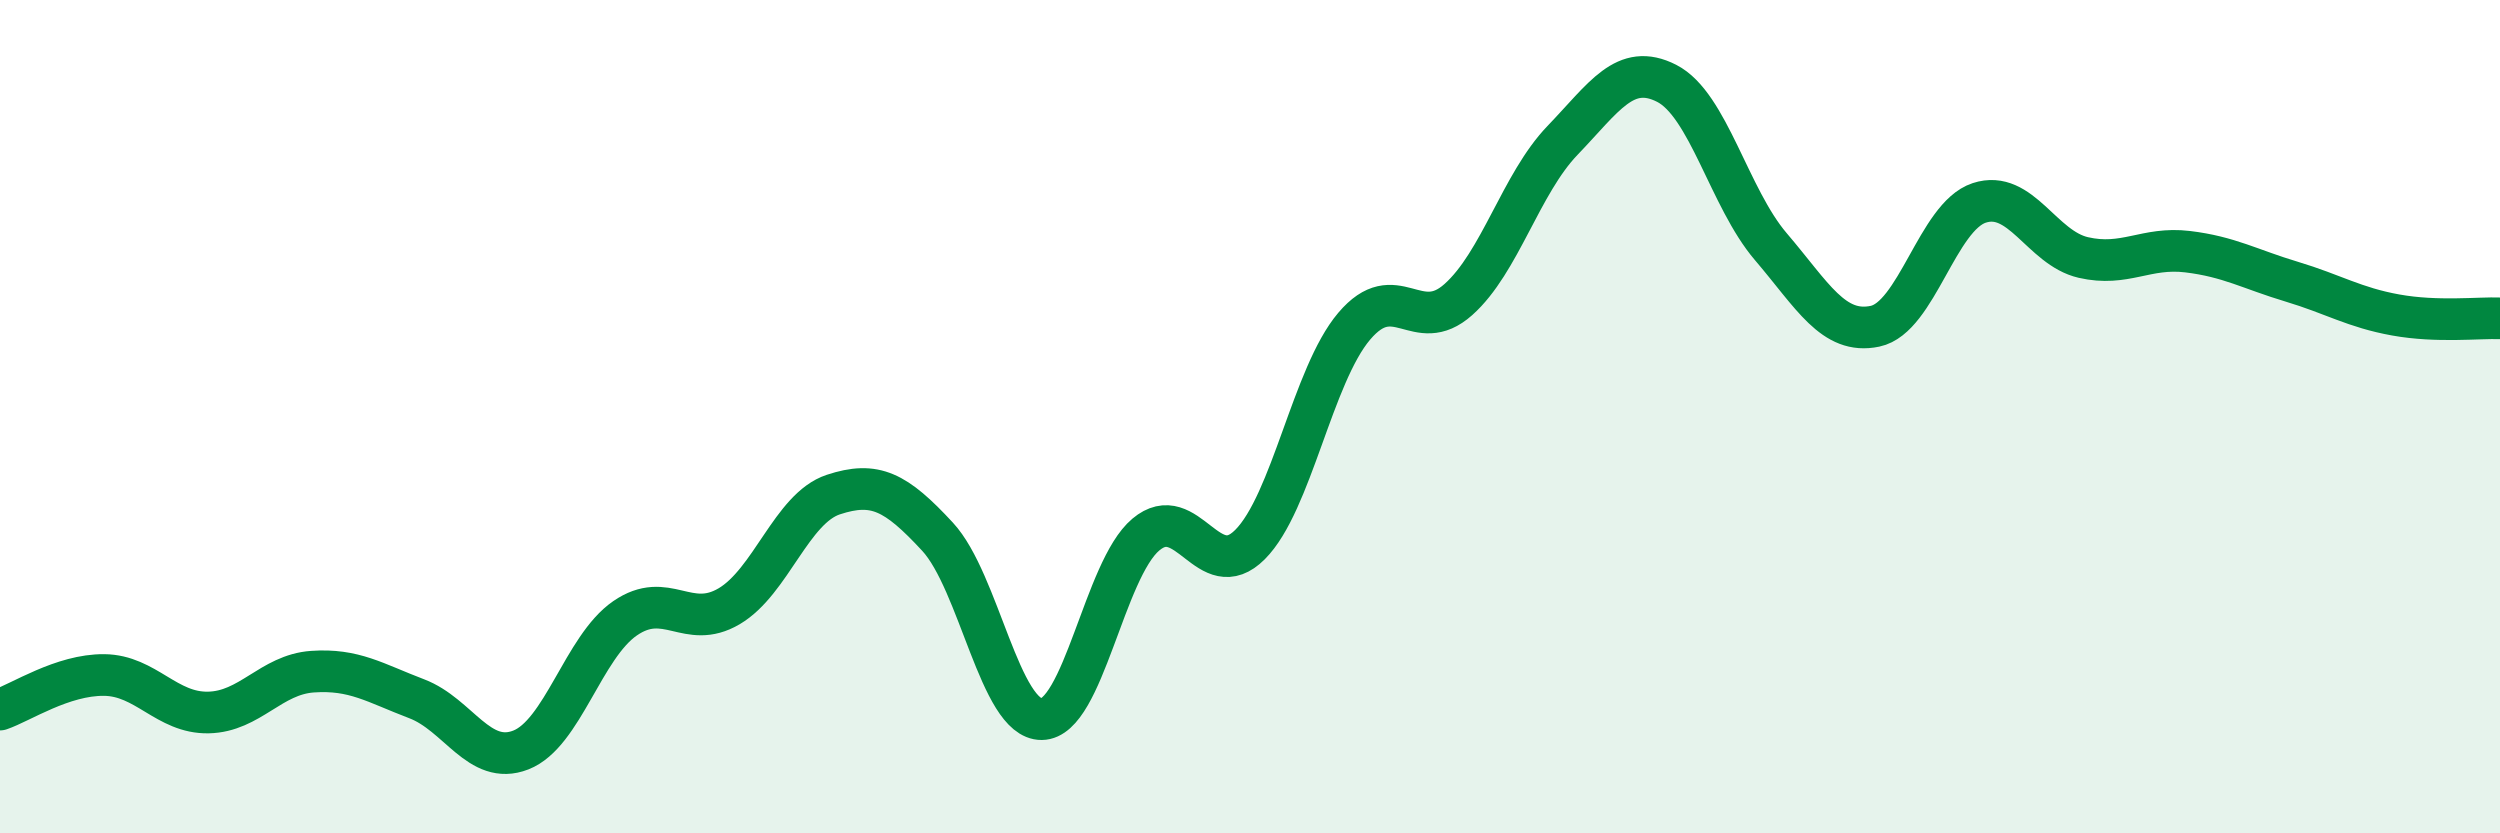
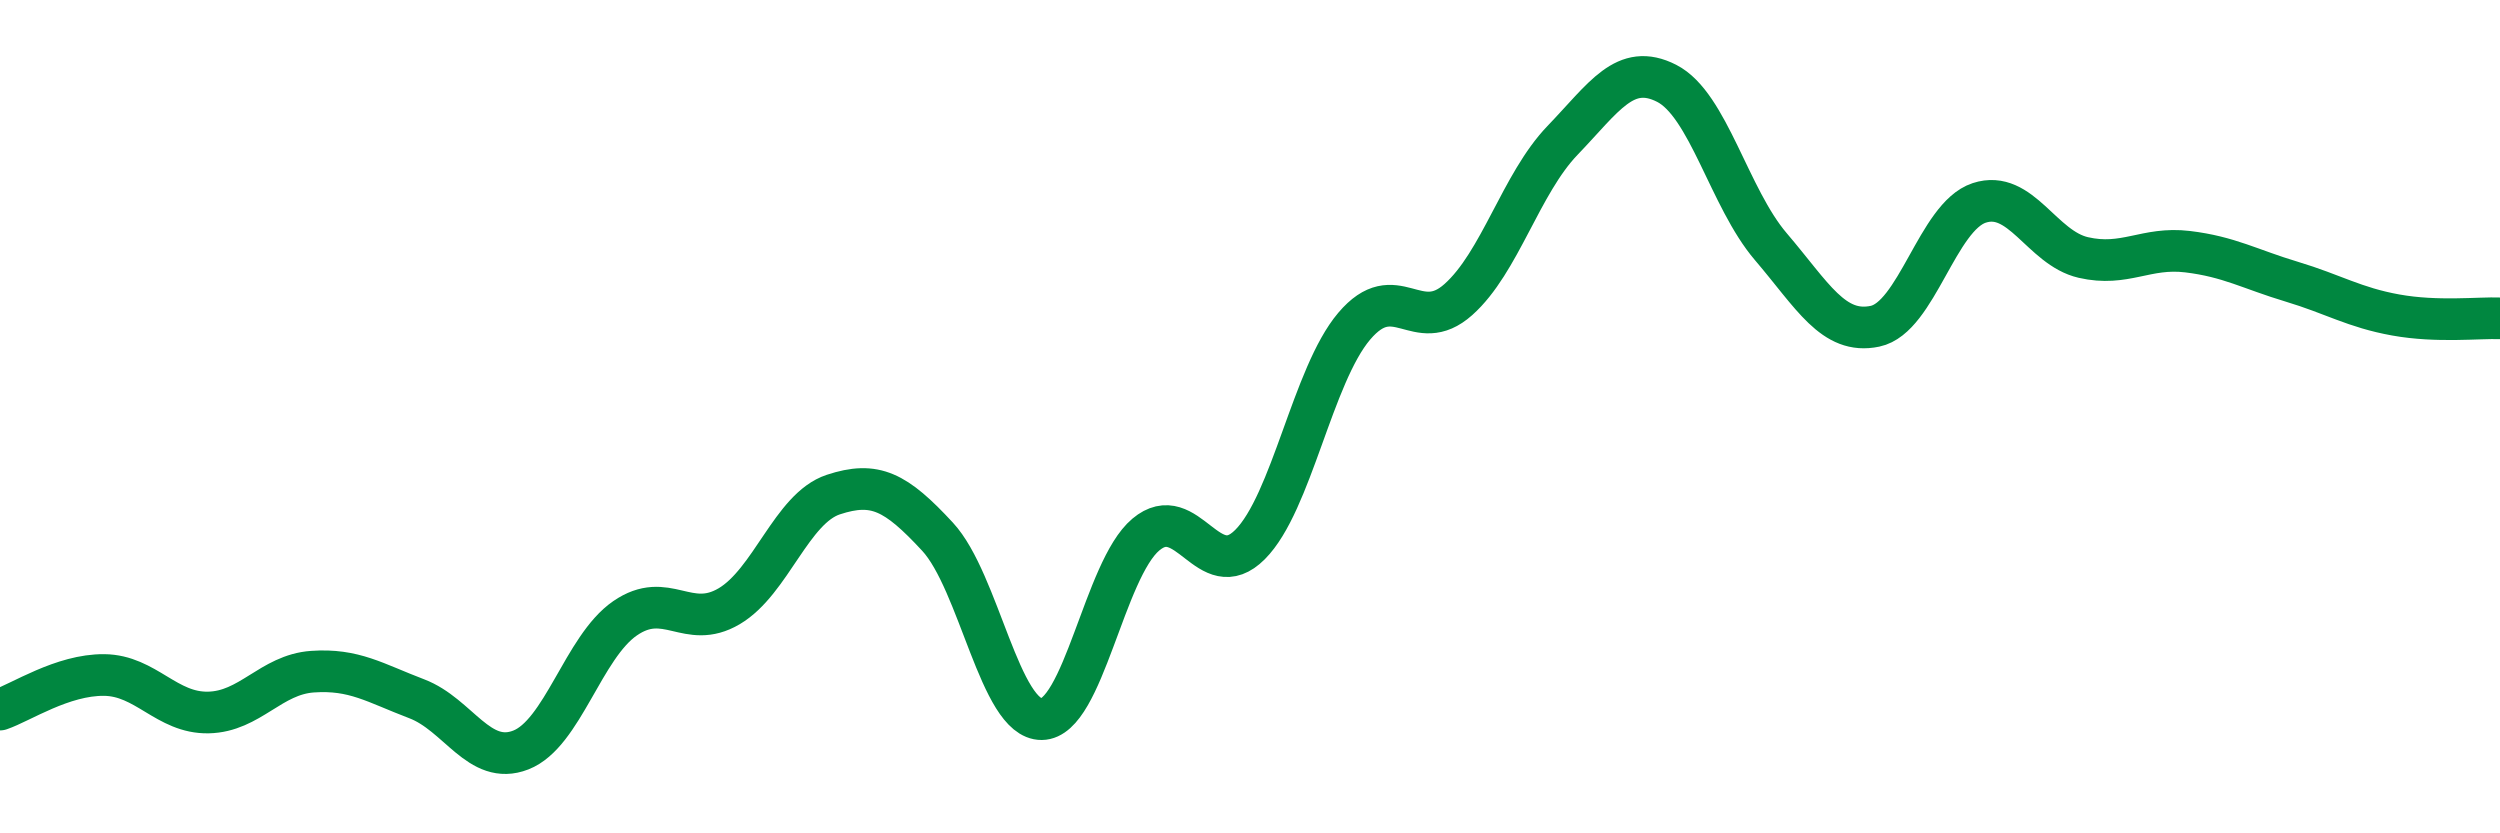
<svg xmlns="http://www.w3.org/2000/svg" width="60" height="20" viewBox="0 0 60 20">
-   <path d="M 0,17.03 C 0.5,16.86 1.5,16.19 2.5,16.2 C 3.5,16.21 4,17.12 5,17.1 C 6,17.08 6.5,16.19 7.5,16.12 C 8.5,16.05 9,16.39 10,16.77 C 11,17.15 11.5,18.39 12.5,18 C 13.5,17.61 14,15.53 15,14.84 C 16,14.15 16.5,15.14 17.5,14.55 C 18.5,13.96 19,12.2 20,11.87 C 21,11.54 21.5,11.8 22.5,12.88 C 23.5,13.96 24,17.27 25,17.26 C 26,17.25 26.5,13.67 27.5,12.83 C 28.5,11.99 29,14.07 30,13.07 C 31,12.07 31.5,9.01 32.5,7.83 C 33.5,6.65 34,8.08 35,7.19 C 36,6.3 36.5,4.41 37.5,3.37 C 38.5,2.33 39,1.49 40,2 C 41,2.51 41.5,4.75 42.5,5.92 C 43.5,7.09 44,8.04 45,7.83 C 46,7.62 46.5,5.2 47.5,4.87 C 48.5,4.54 49,5.95 50,6.18 C 51,6.41 51.5,5.92 52.5,6.04 C 53.5,6.16 54,6.46 55,6.76 C 56,7.06 56.5,7.38 57.5,7.56 C 58.5,7.74 59.5,7.62 60,7.64L60 20L0 20Z" fill="#008740" opacity="0.1" stroke-linecap="round" stroke-linejoin="round" />
  <path d="M 0,17.03 C 0.5,16.86 1.5,16.19 2.5,16.2 C 3.5,16.21 4,17.12 5,17.1 C 6,17.08 6.5,16.19 7.5,16.12 C 8.5,16.05 9,16.39 10,16.77 C 11,17.15 11.5,18.39 12.5,18 C 13.5,17.61 14,15.53 15,14.84 C 16,14.15 16.5,15.14 17.5,14.55 C 18.5,13.96 19,12.2 20,11.87 C 21,11.54 21.5,11.8 22.5,12.88 C 23.5,13.96 24,17.27 25,17.26 C 26,17.25 26.5,13.67 27.5,12.83 C 28.5,11.99 29,14.07 30,13.07 C 31,12.07 31.5,9.01 32.5,7.83 C 33.5,6.65 34,8.08 35,7.19 C 36,6.3 36.5,4.41 37.5,3.37 C 38.5,2.33 39,1.49 40,2 C 41,2.51 41.5,4.75 42.5,5.92 C 43.5,7.09 44,8.04 45,7.83 C 46,7.62 46.5,5.2 47.5,4.87 C 48.5,4.54 49,5.95 50,6.18 C 51,6.41 51.5,5.92 52.5,6.04 C 53.5,6.16 54,6.46 55,6.76 C 56,7.06 56.5,7.38 57.5,7.56 C 58.5,7.74 59.5,7.62 60,7.64" stroke="#008740" stroke-width="1" fill="none" stroke-linecap="round" stroke-linejoin="round" />
</svg>